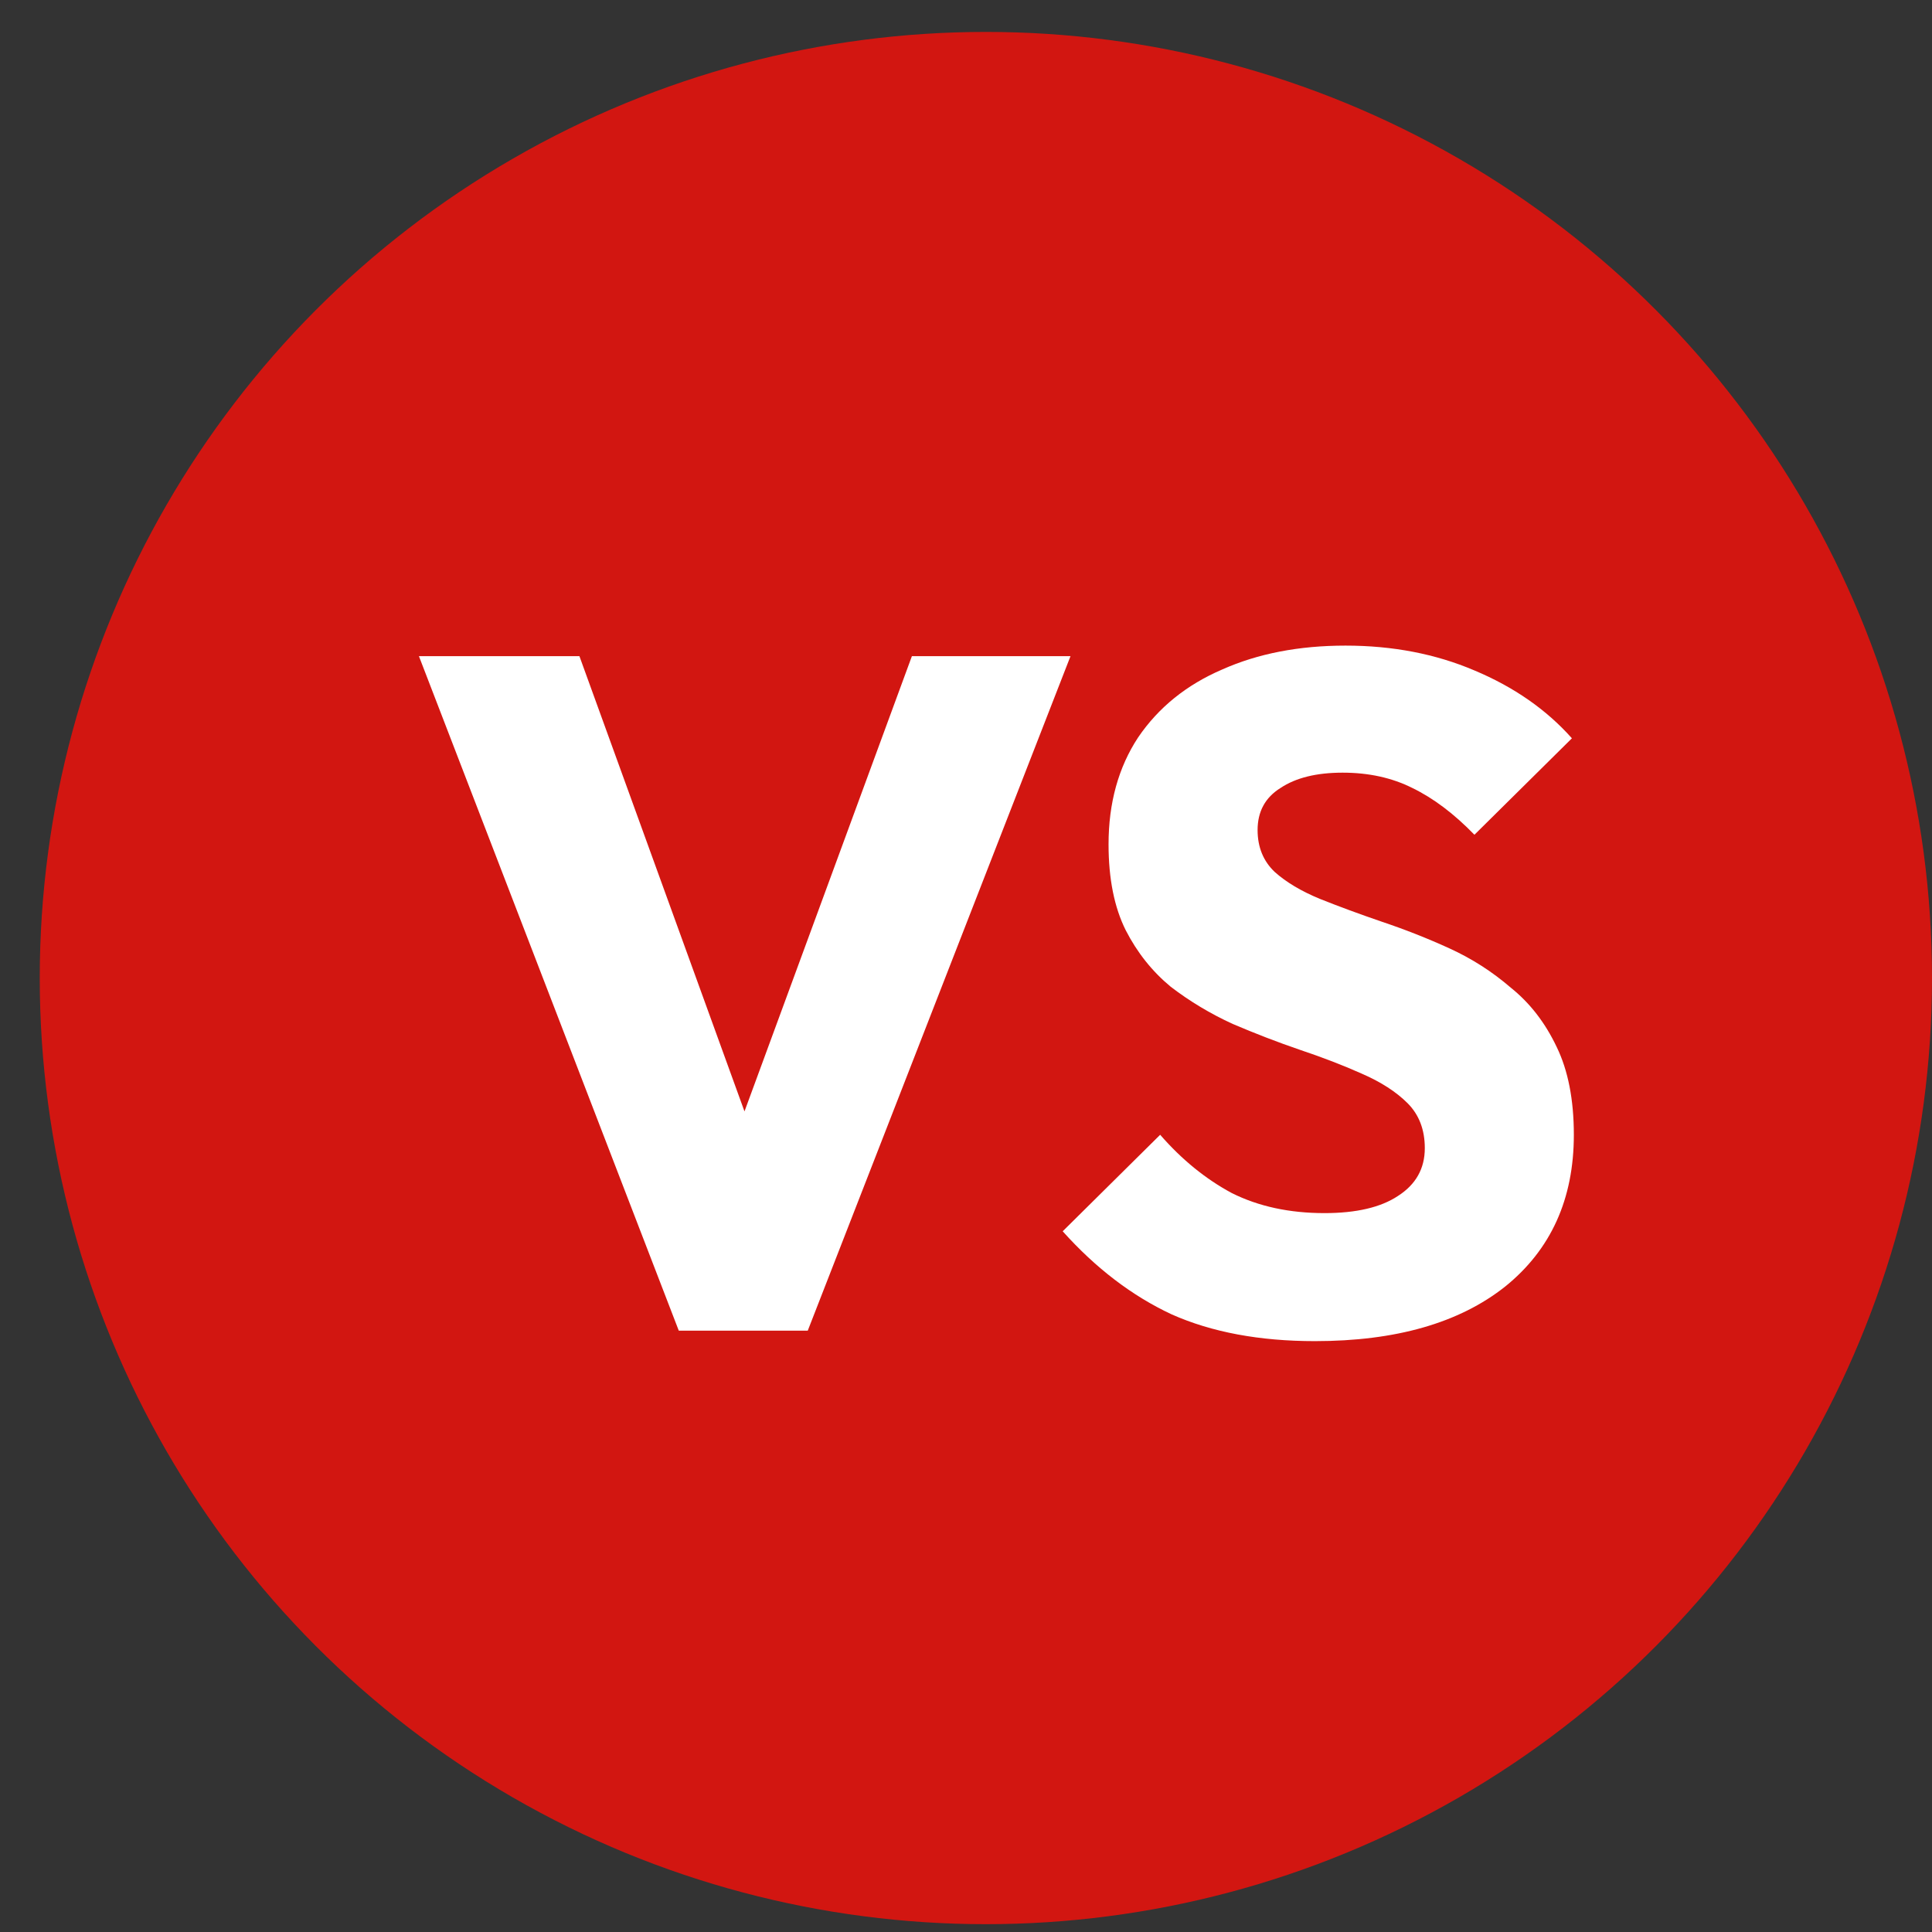
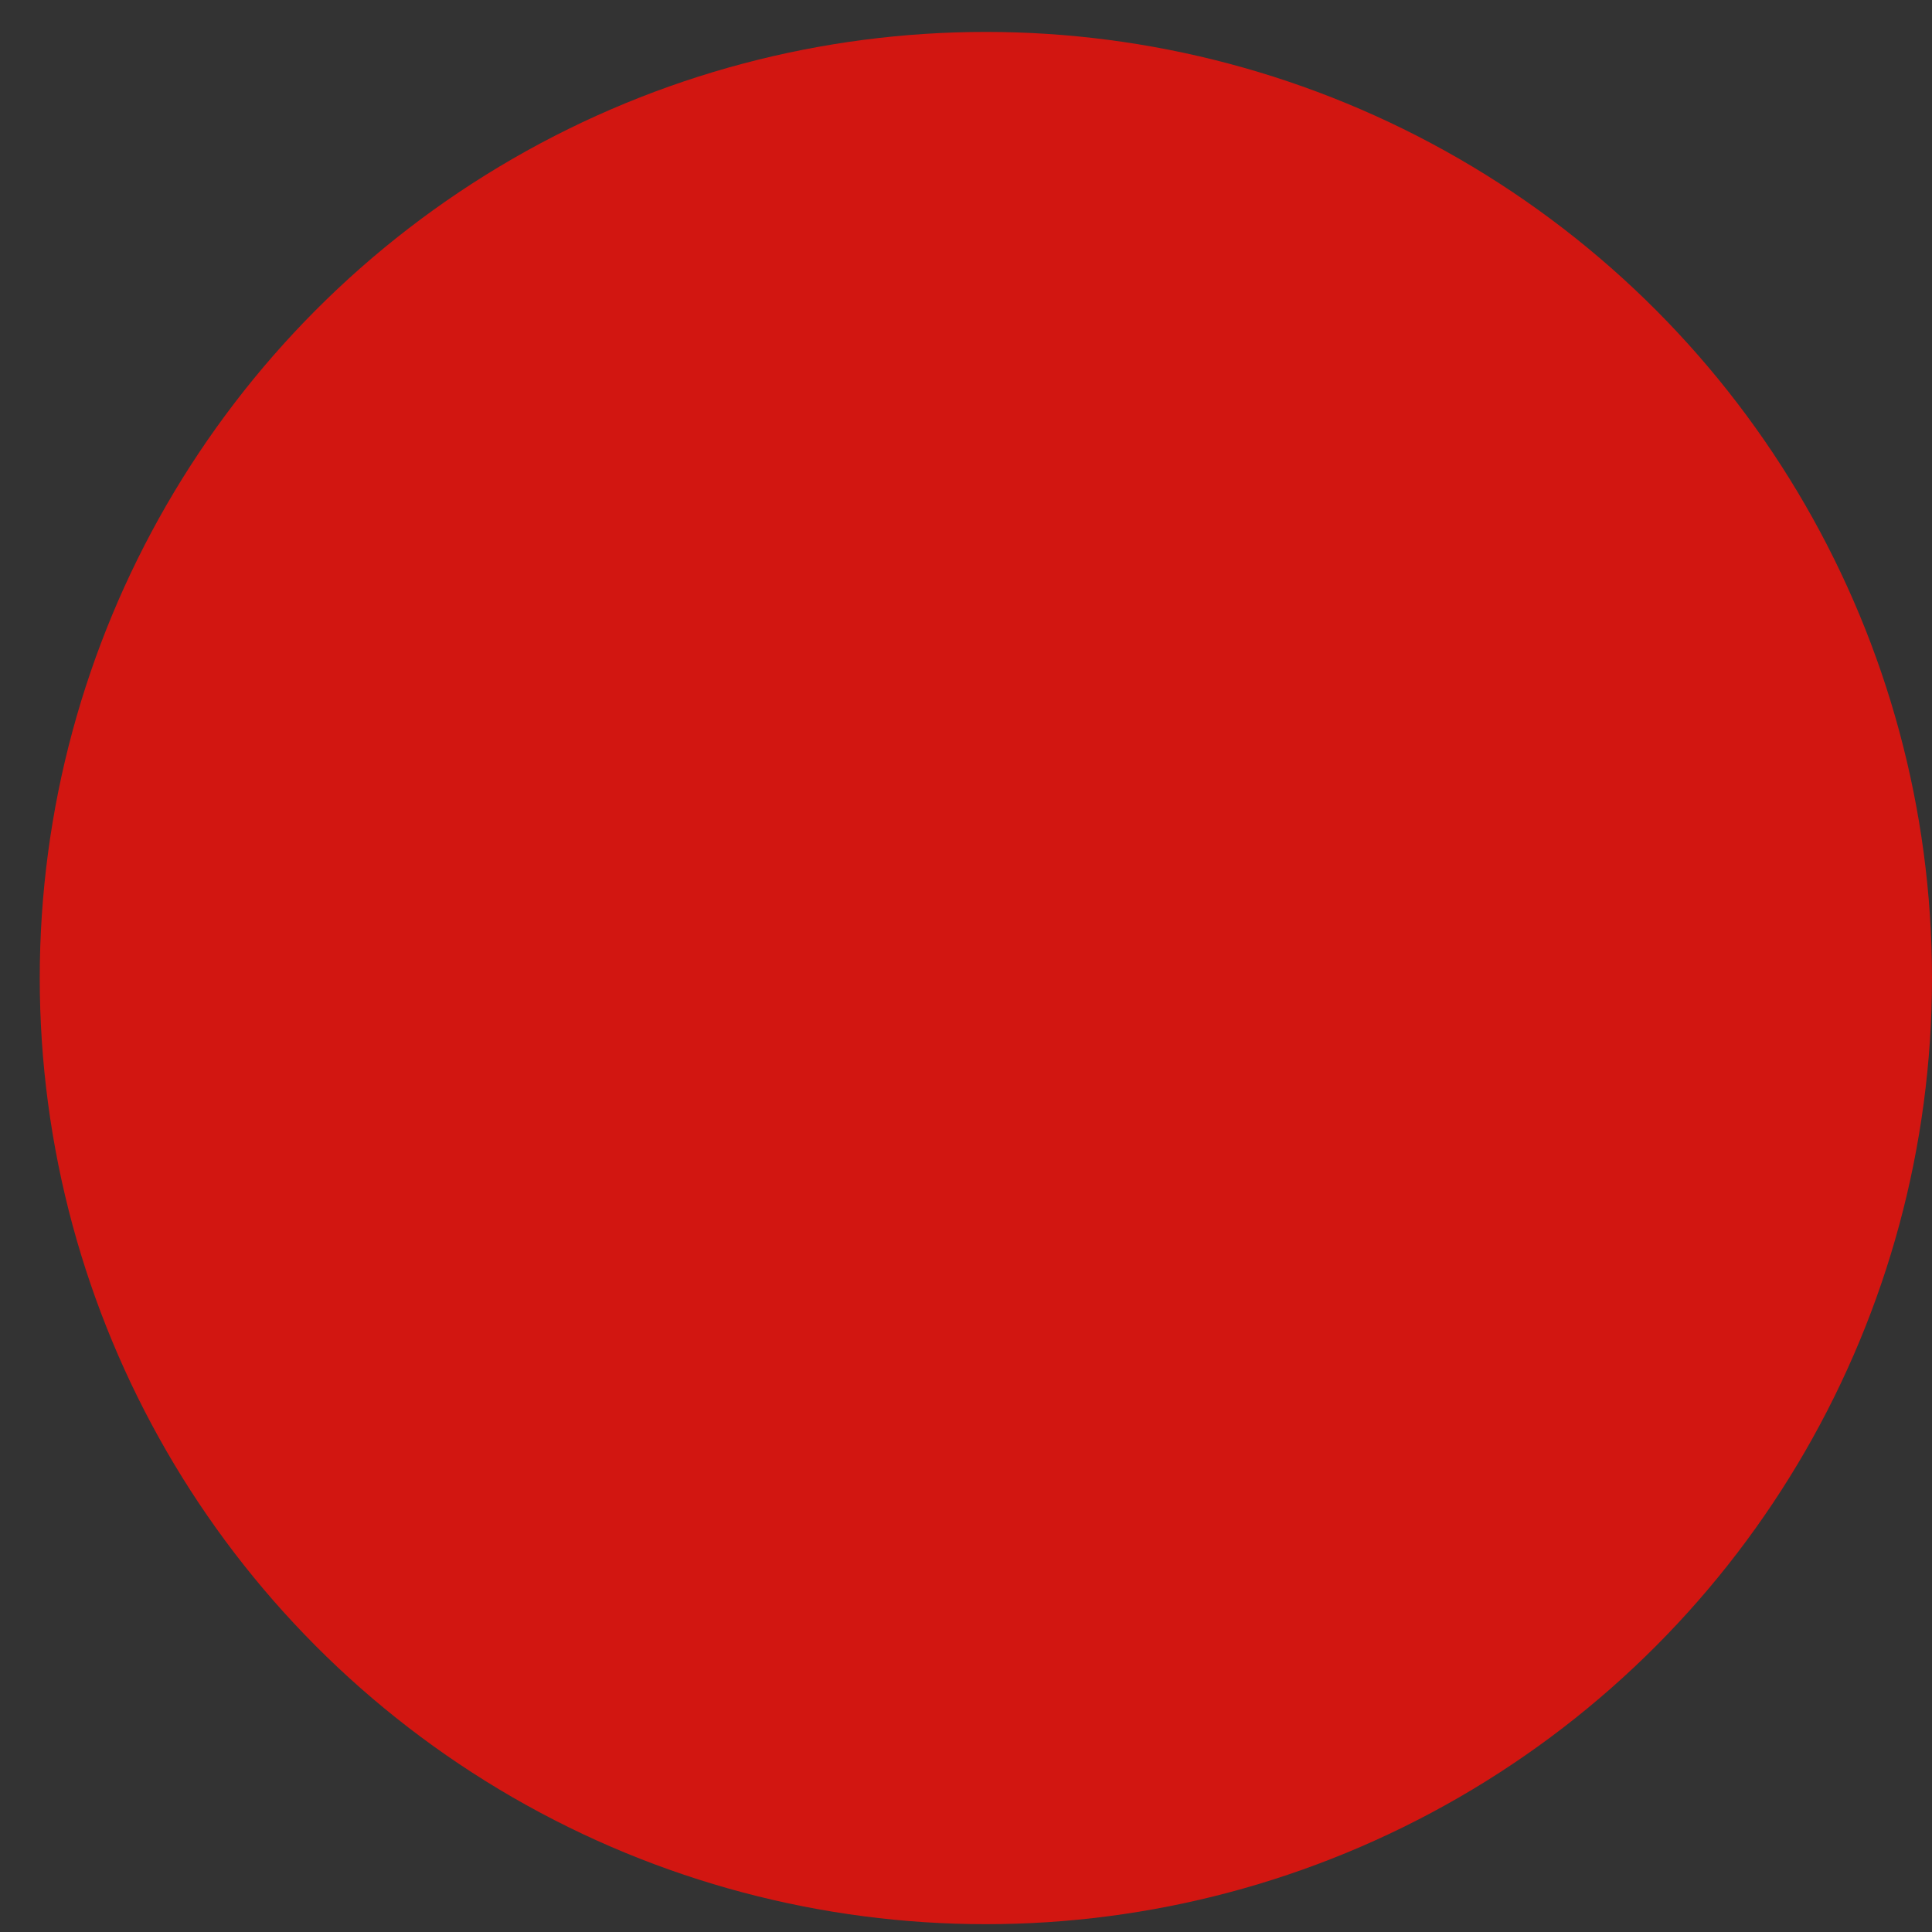
<svg xmlns="http://www.w3.org/2000/svg" width="42" height="42" viewBox="0 0 42 42" fill="none">
  <rect x="0" y="0" width="42" height="42" fill="#333333" stroke="none" />
  <circle cx="21.432" cy="21.262" r="20.568" fill="#D21611" />
-   <path d="M28.585 29.155C27.381 29.155 26.342 28.961 25.47 28.573C24.611 28.172 23.822 27.57 23.102 26.767L25.221 24.669C25.691 25.209 26.21 25.631 26.778 25.936C27.36 26.227 28.031 26.372 28.793 26.372C29.485 26.372 30.018 26.247 30.392 25.998C30.78 25.749 30.974 25.403 30.974 24.96C30.974 24.558 30.849 24.233 30.6 23.983C30.351 23.734 30.018 23.52 29.603 23.34C29.201 23.16 28.751 22.987 28.253 22.82C27.768 22.654 27.284 22.467 26.799 22.26C26.314 22.038 25.864 21.768 25.449 21.45C25.047 21.117 24.722 20.709 24.473 20.224C24.224 19.726 24.099 19.103 24.099 18.355C24.099 17.455 24.314 16.68 24.743 16.029C25.186 15.378 25.795 14.887 26.57 14.554C27.346 14.208 28.239 14.035 29.25 14.035C30.274 14.035 31.209 14.215 32.053 14.575C32.912 14.935 33.618 15.427 34.172 16.05L32.053 18.147C31.61 17.691 31.16 17.351 30.703 17.13C30.261 16.908 29.755 16.797 29.187 16.797C28.62 16.797 28.17 16.908 27.837 17.13C27.505 17.337 27.339 17.642 27.339 18.044C27.339 18.417 27.464 18.722 27.713 18.957C27.962 19.179 28.287 19.373 28.689 19.539C29.104 19.705 29.554 19.871 30.039 20.037C30.537 20.204 31.029 20.397 31.514 20.619C31.998 20.84 32.441 21.124 32.843 21.471C33.258 21.803 33.59 22.232 33.84 22.758C34.089 23.27 34.214 23.907 34.214 24.669C34.214 26.067 33.715 27.168 32.718 27.971C31.721 28.76 30.343 29.155 28.585 29.155Z" fill="white" />
-   <path d="M14.756 28.927L9.107 14.264H12.596L16.896 26.123H15.463L19.824 14.264H23.272L17.56 28.927H14.756Z" fill="white" />
</svg>